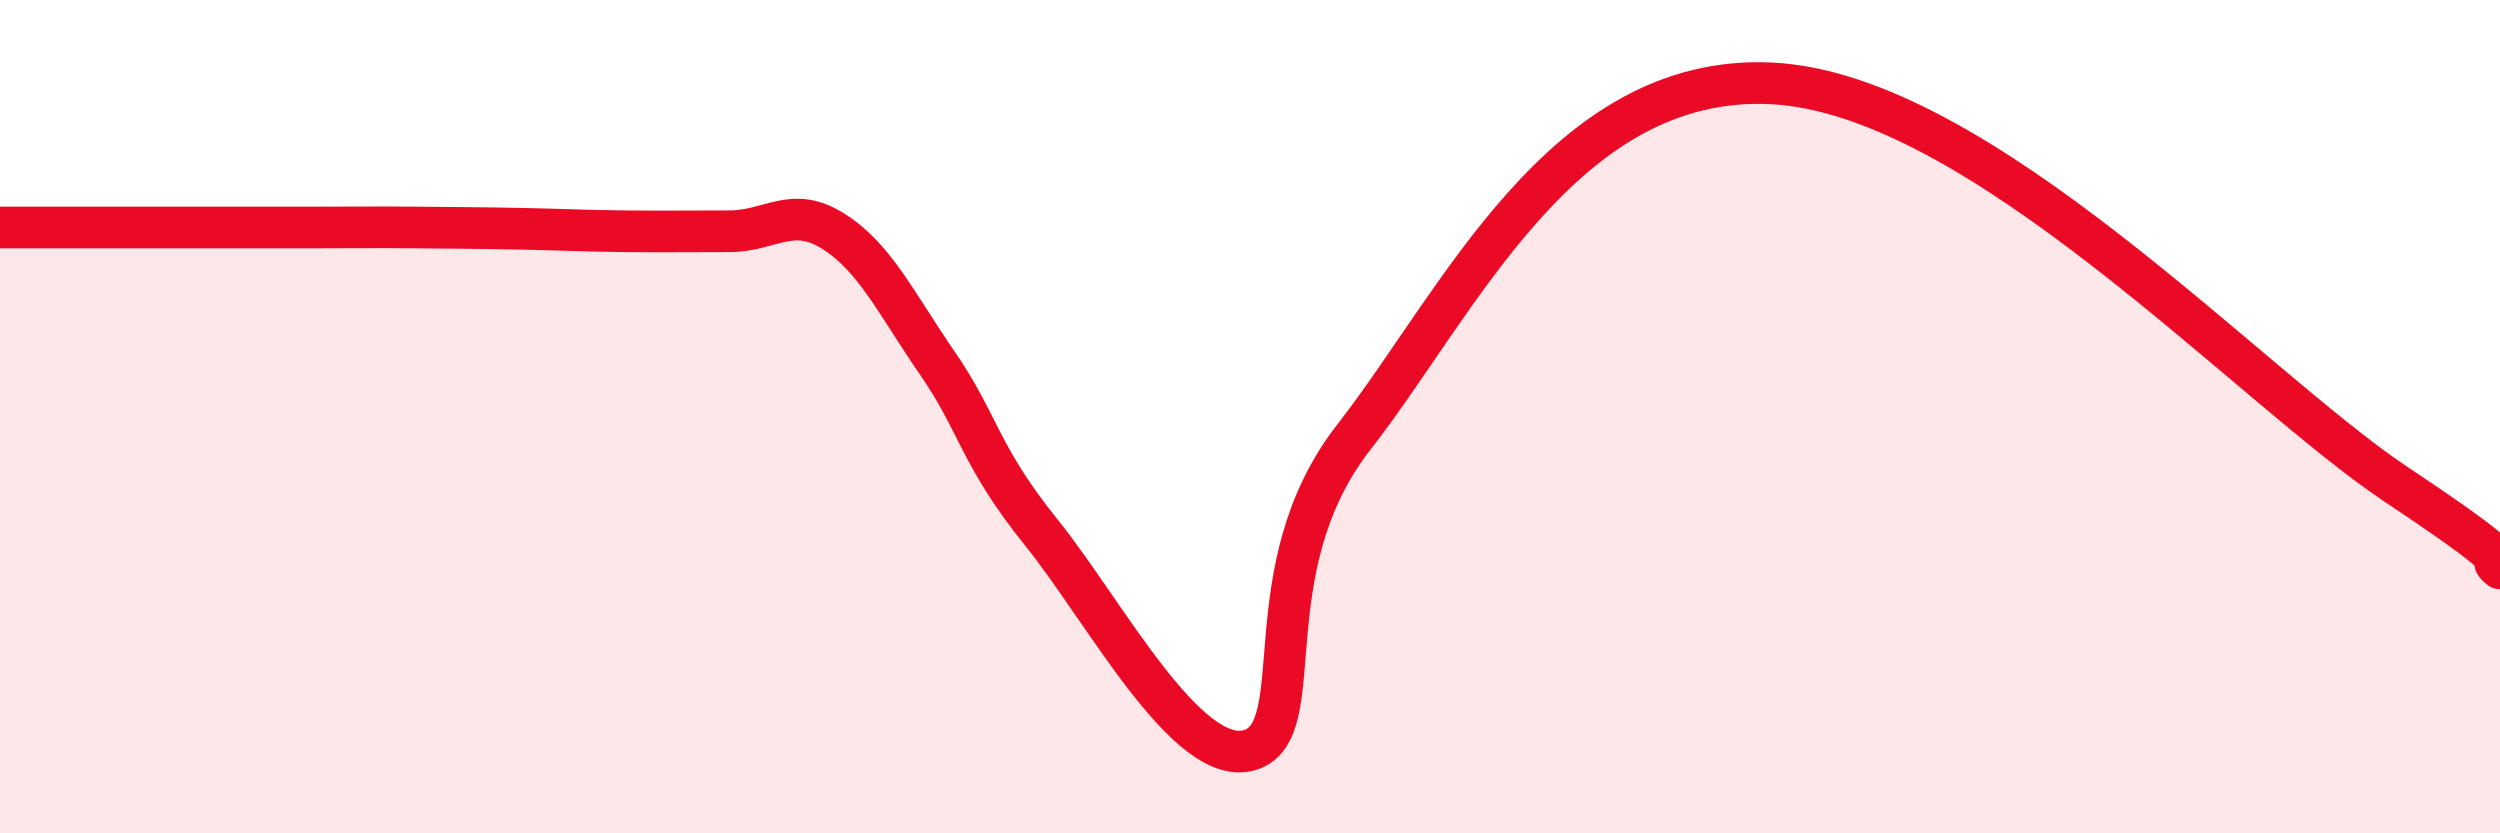
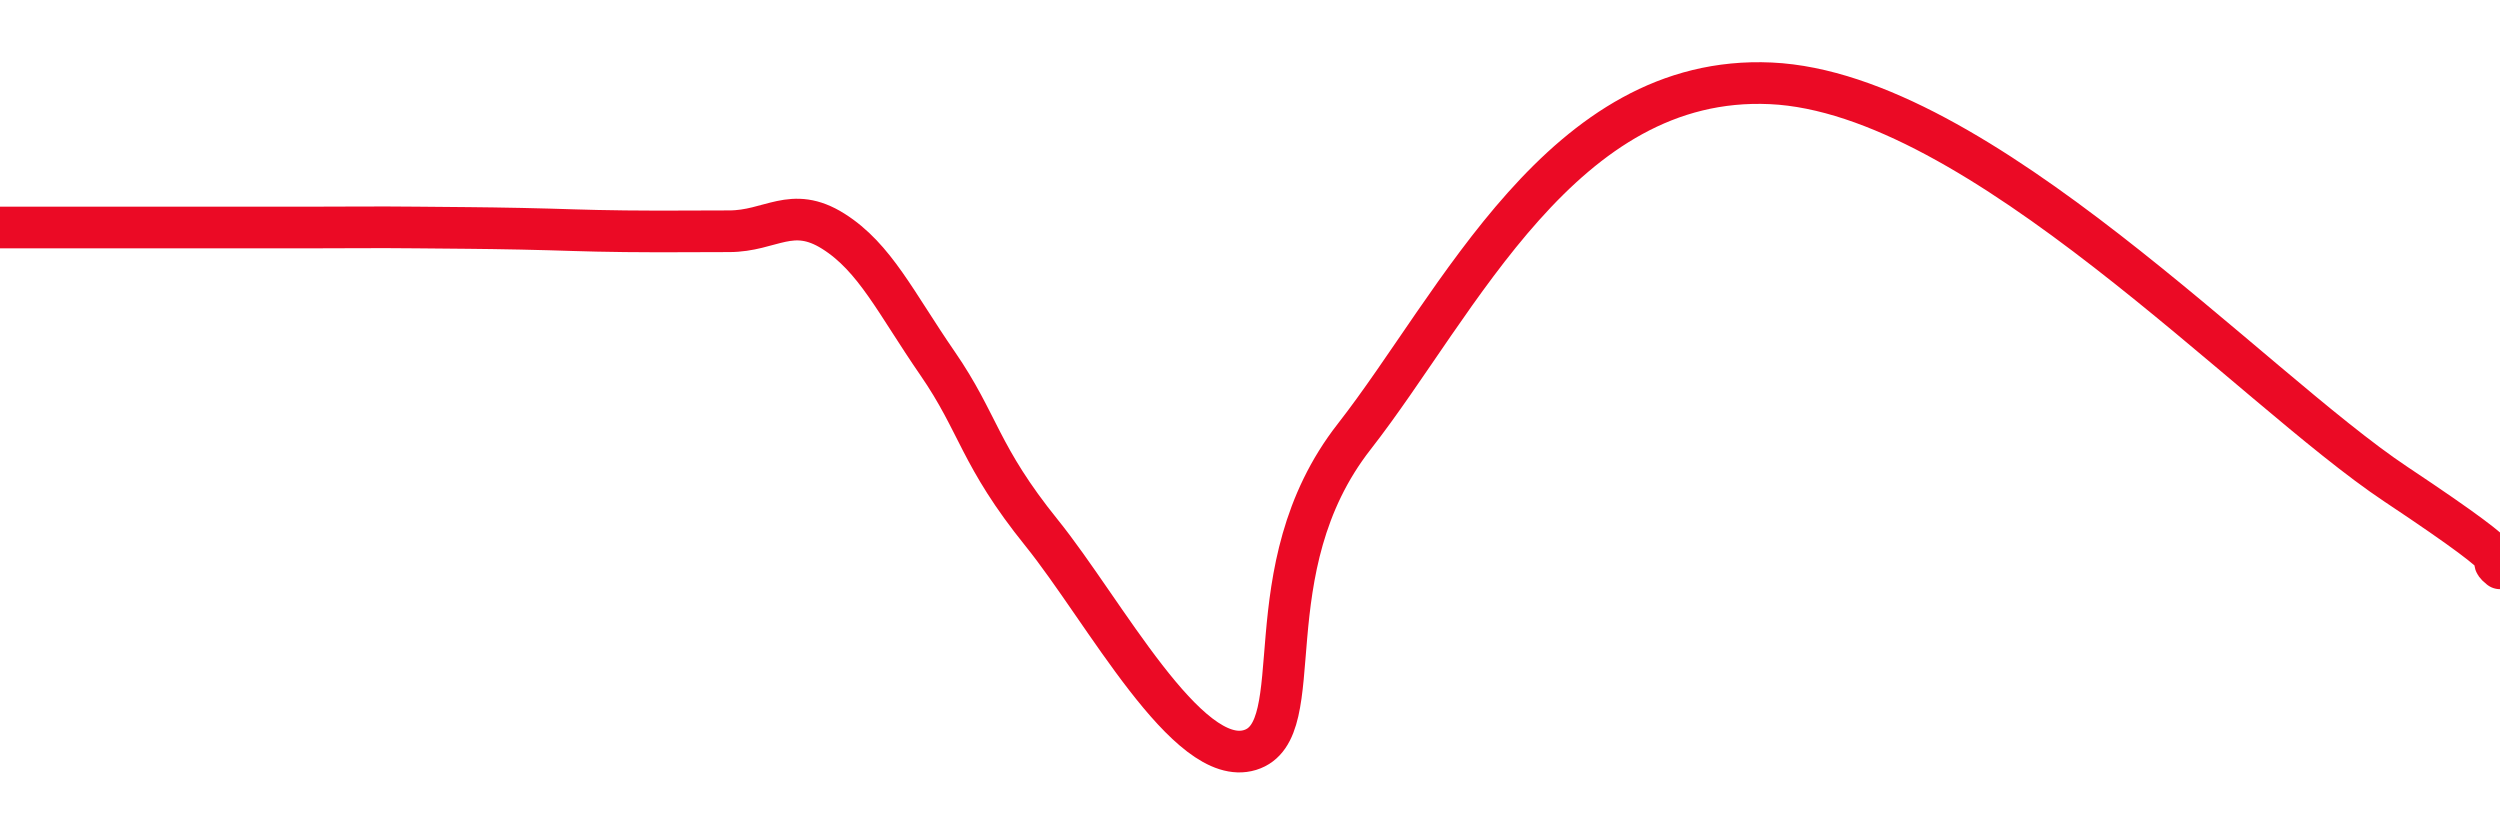
<svg xmlns="http://www.w3.org/2000/svg" width="60" height="20" viewBox="0 0 60 20">
-   <path d="M 0,5.46 C 0.5,5.46 1.5,5.46 2.5,5.46 C 3.5,5.46 4,5.46 5,5.46 C 6,5.46 6.5,5.46 7.5,5.46 C 8.5,5.46 9,5.45 10,5.46 C 11,5.47 11.5,5.47 12.5,5.49 C 13.5,5.51 14,5.54 15,5.55 C 16,5.56 16.5,5.55 17.5,5.55 C 18.5,5.55 19,4.92 20,5.55 C 21,6.18 21.5,7.27 22.5,8.72 C 23.5,10.17 23.5,10.93 25,12.79 C 26.5,14.65 28.5,18.46 30,18 C 31.5,17.54 30,13.68 32.5,10.48 C 35,7.28 37.5,1.77 42.5,2 C 47.5,2.23 54,9.29 57.5,11.62 C 61,13.95 59.5,13.24 60,13.64L60 20L0 20Z" fill="#EB0A25" opacity="0.1" stroke-linecap="round" stroke-linejoin="round" />
  <path d="M 0,5.46 C 0.5,5.46 1.5,5.46 2.5,5.46 C 3.5,5.46 4,5.46 5,5.46 C 6,5.46 6.5,5.46 7.5,5.46 C 8.5,5.46 9,5.45 10,5.46 C 11,5.47 11.5,5.47 12.5,5.49 C 13.5,5.51 14,5.54 15,5.55 C 16,5.56 16.5,5.55 17.5,5.55 C 18.5,5.55 19,4.92 20,5.55 C 21,6.18 21.5,7.27 22.5,8.72 C 23.5,10.17 23.5,10.93 25,12.79 C 26.5,14.65 28.5,18.46 30,18 C 31.5,17.54 30,13.68 32.5,10.48 C 35,7.28 37.5,1.77 42.5,2 C 47.5,2.23 54,9.29 57.5,11.62 C 61,13.95 59.5,13.24 60,13.64" stroke="#EB0A25" stroke-width="1" fill="none" stroke-linecap="round" stroke-linejoin="round" />
</svg>